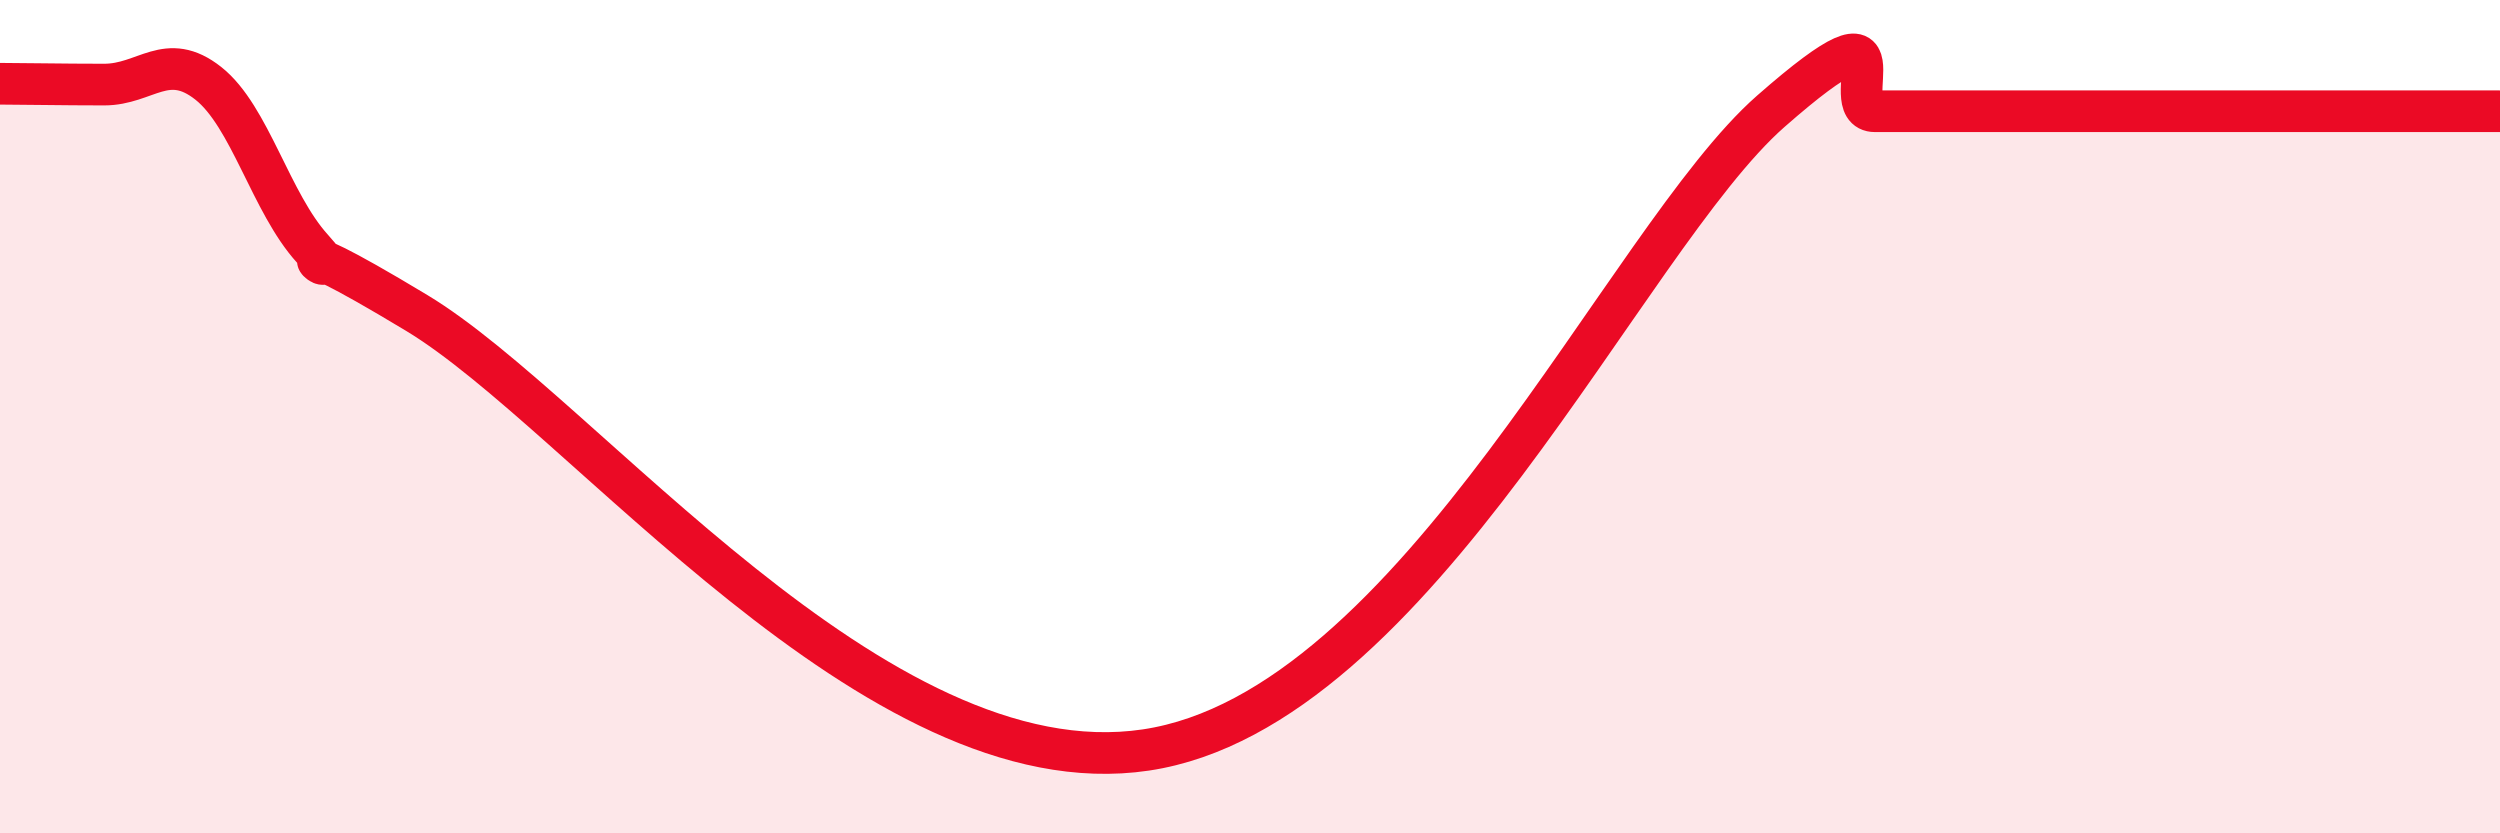
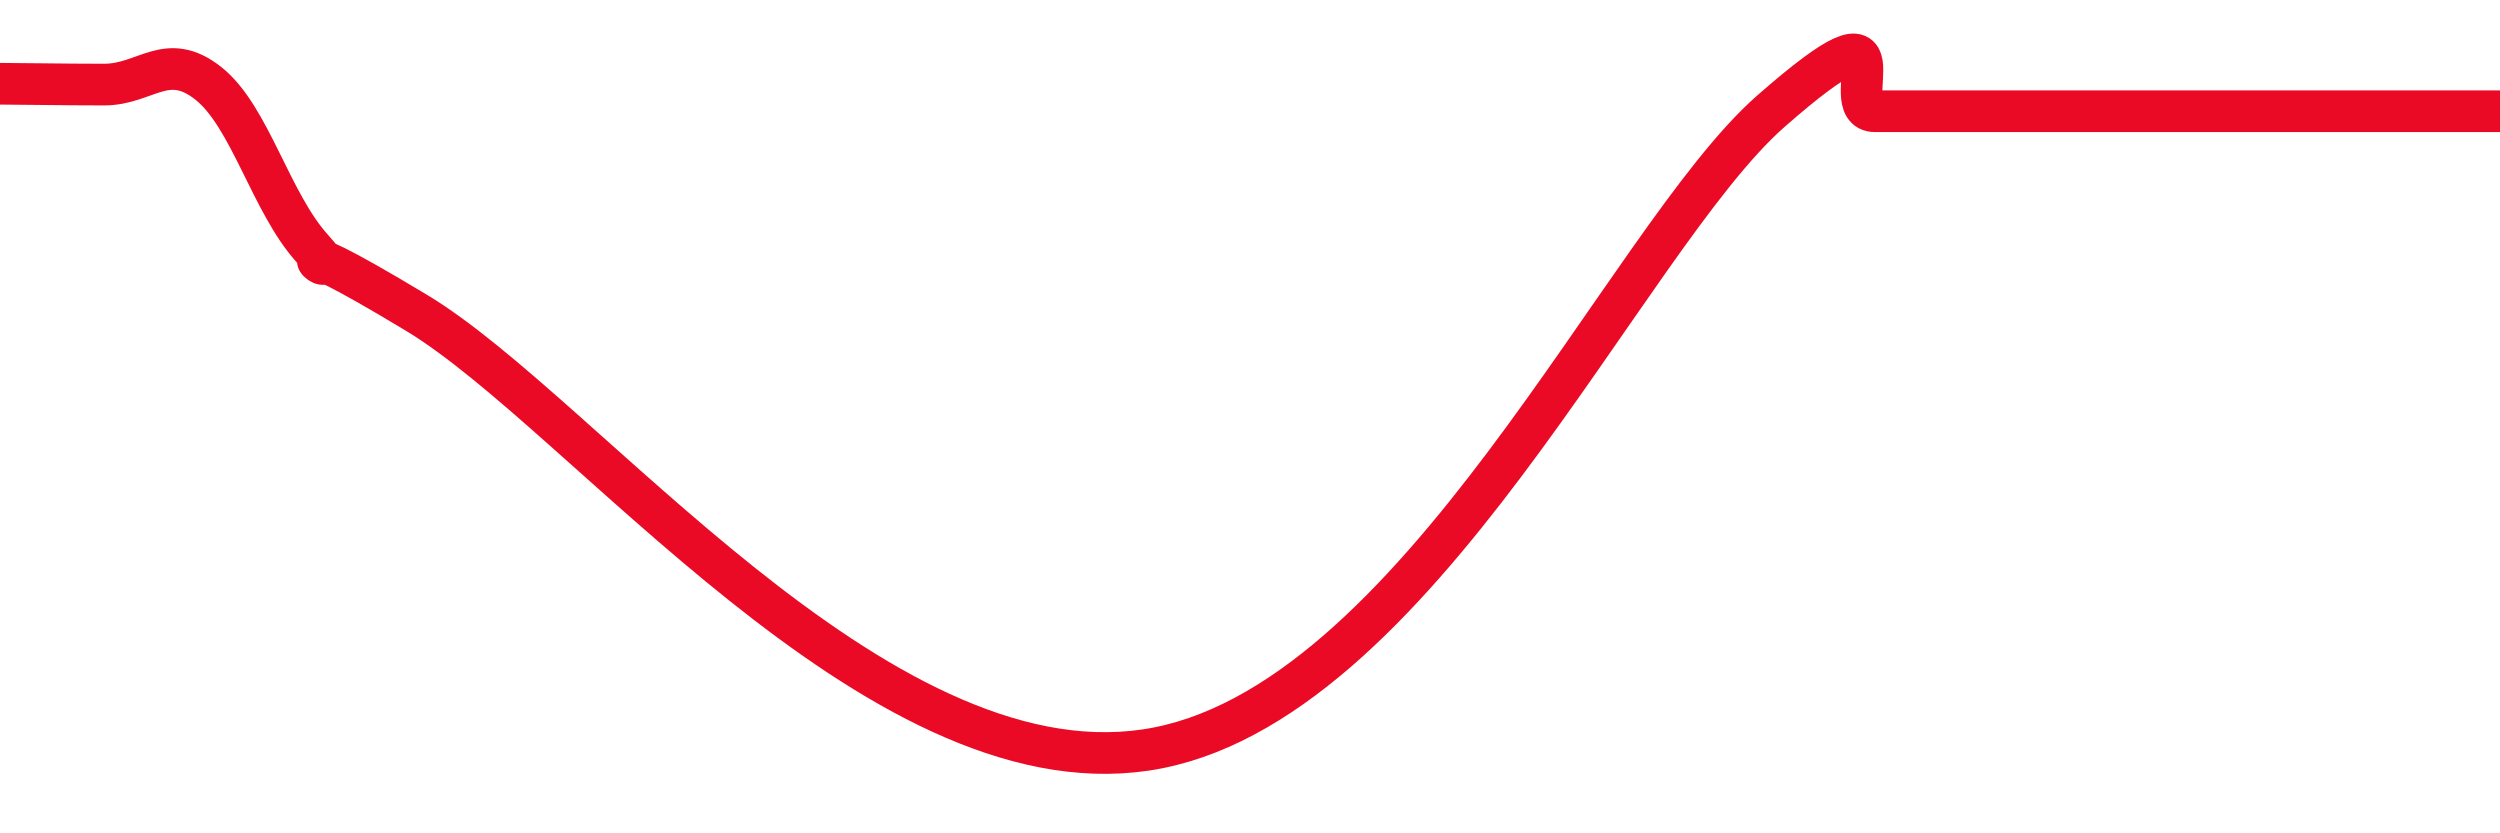
<svg xmlns="http://www.w3.org/2000/svg" width="60" height="20" viewBox="0 0 60 20">
-   <path d="M 0,2.01 C 0.5,2.01 1.5,2.03 2.5,2.03 C 3.5,2.03 4,1.21 5,2 C 6,2.79 6.5,4.87 7.5,5.97 C 8.5,7.07 6,5.1 10,7.51 C 14,9.92 21,18.97 27.5,18 C 34,17.03 39,5.74 42.5,2.67 C 46,-0.4 44,2.67 45,2.67 C 46,2.67 46.5,2.67 47.5,2.67 C 48.5,2.67 49,2.67 50,2.67 C 51,2.67 51.5,2.67 52.5,2.67 C 53.5,2.67 53.5,2.67 55,2.67 C 56.5,2.67 59,2.67 60,2.67L60 20L0 20Z" fill="#EB0A25" opacity="0.1" stroke-linecap="round" stroke-linejoin="round" />
  <path d="M 0,2.01 C 0.5,2.01 1.5,2.03 2.5,2.03 C 3.5,2.03 4,1.21 5,2 C 6,2.79 6.5,4.87 7.5,5.97 C 8.5,7.07 6,5.1 10,7.51 C 14,9.92 21,18.97 27.5,18 C 34,17.03 39,5.74 42.5,2.67 C 46,-0.4 44,2.67 45,2.67 C 46,2.67 46.5,2.67 47.5,2.67 C 48.5,2.67 49,2.67 50,2.67 C 51,2.67 51.5,2.67 52.5,2.67 C 53.5,2.67 53.5,2.67 55,2.67 C 56.5,2.67 59,2.67 60,2.67" stroke="#EB0A25" stroke-width="1" fill="none" stroke-linecap="round" stroke-linejoin="round" />
</svg>